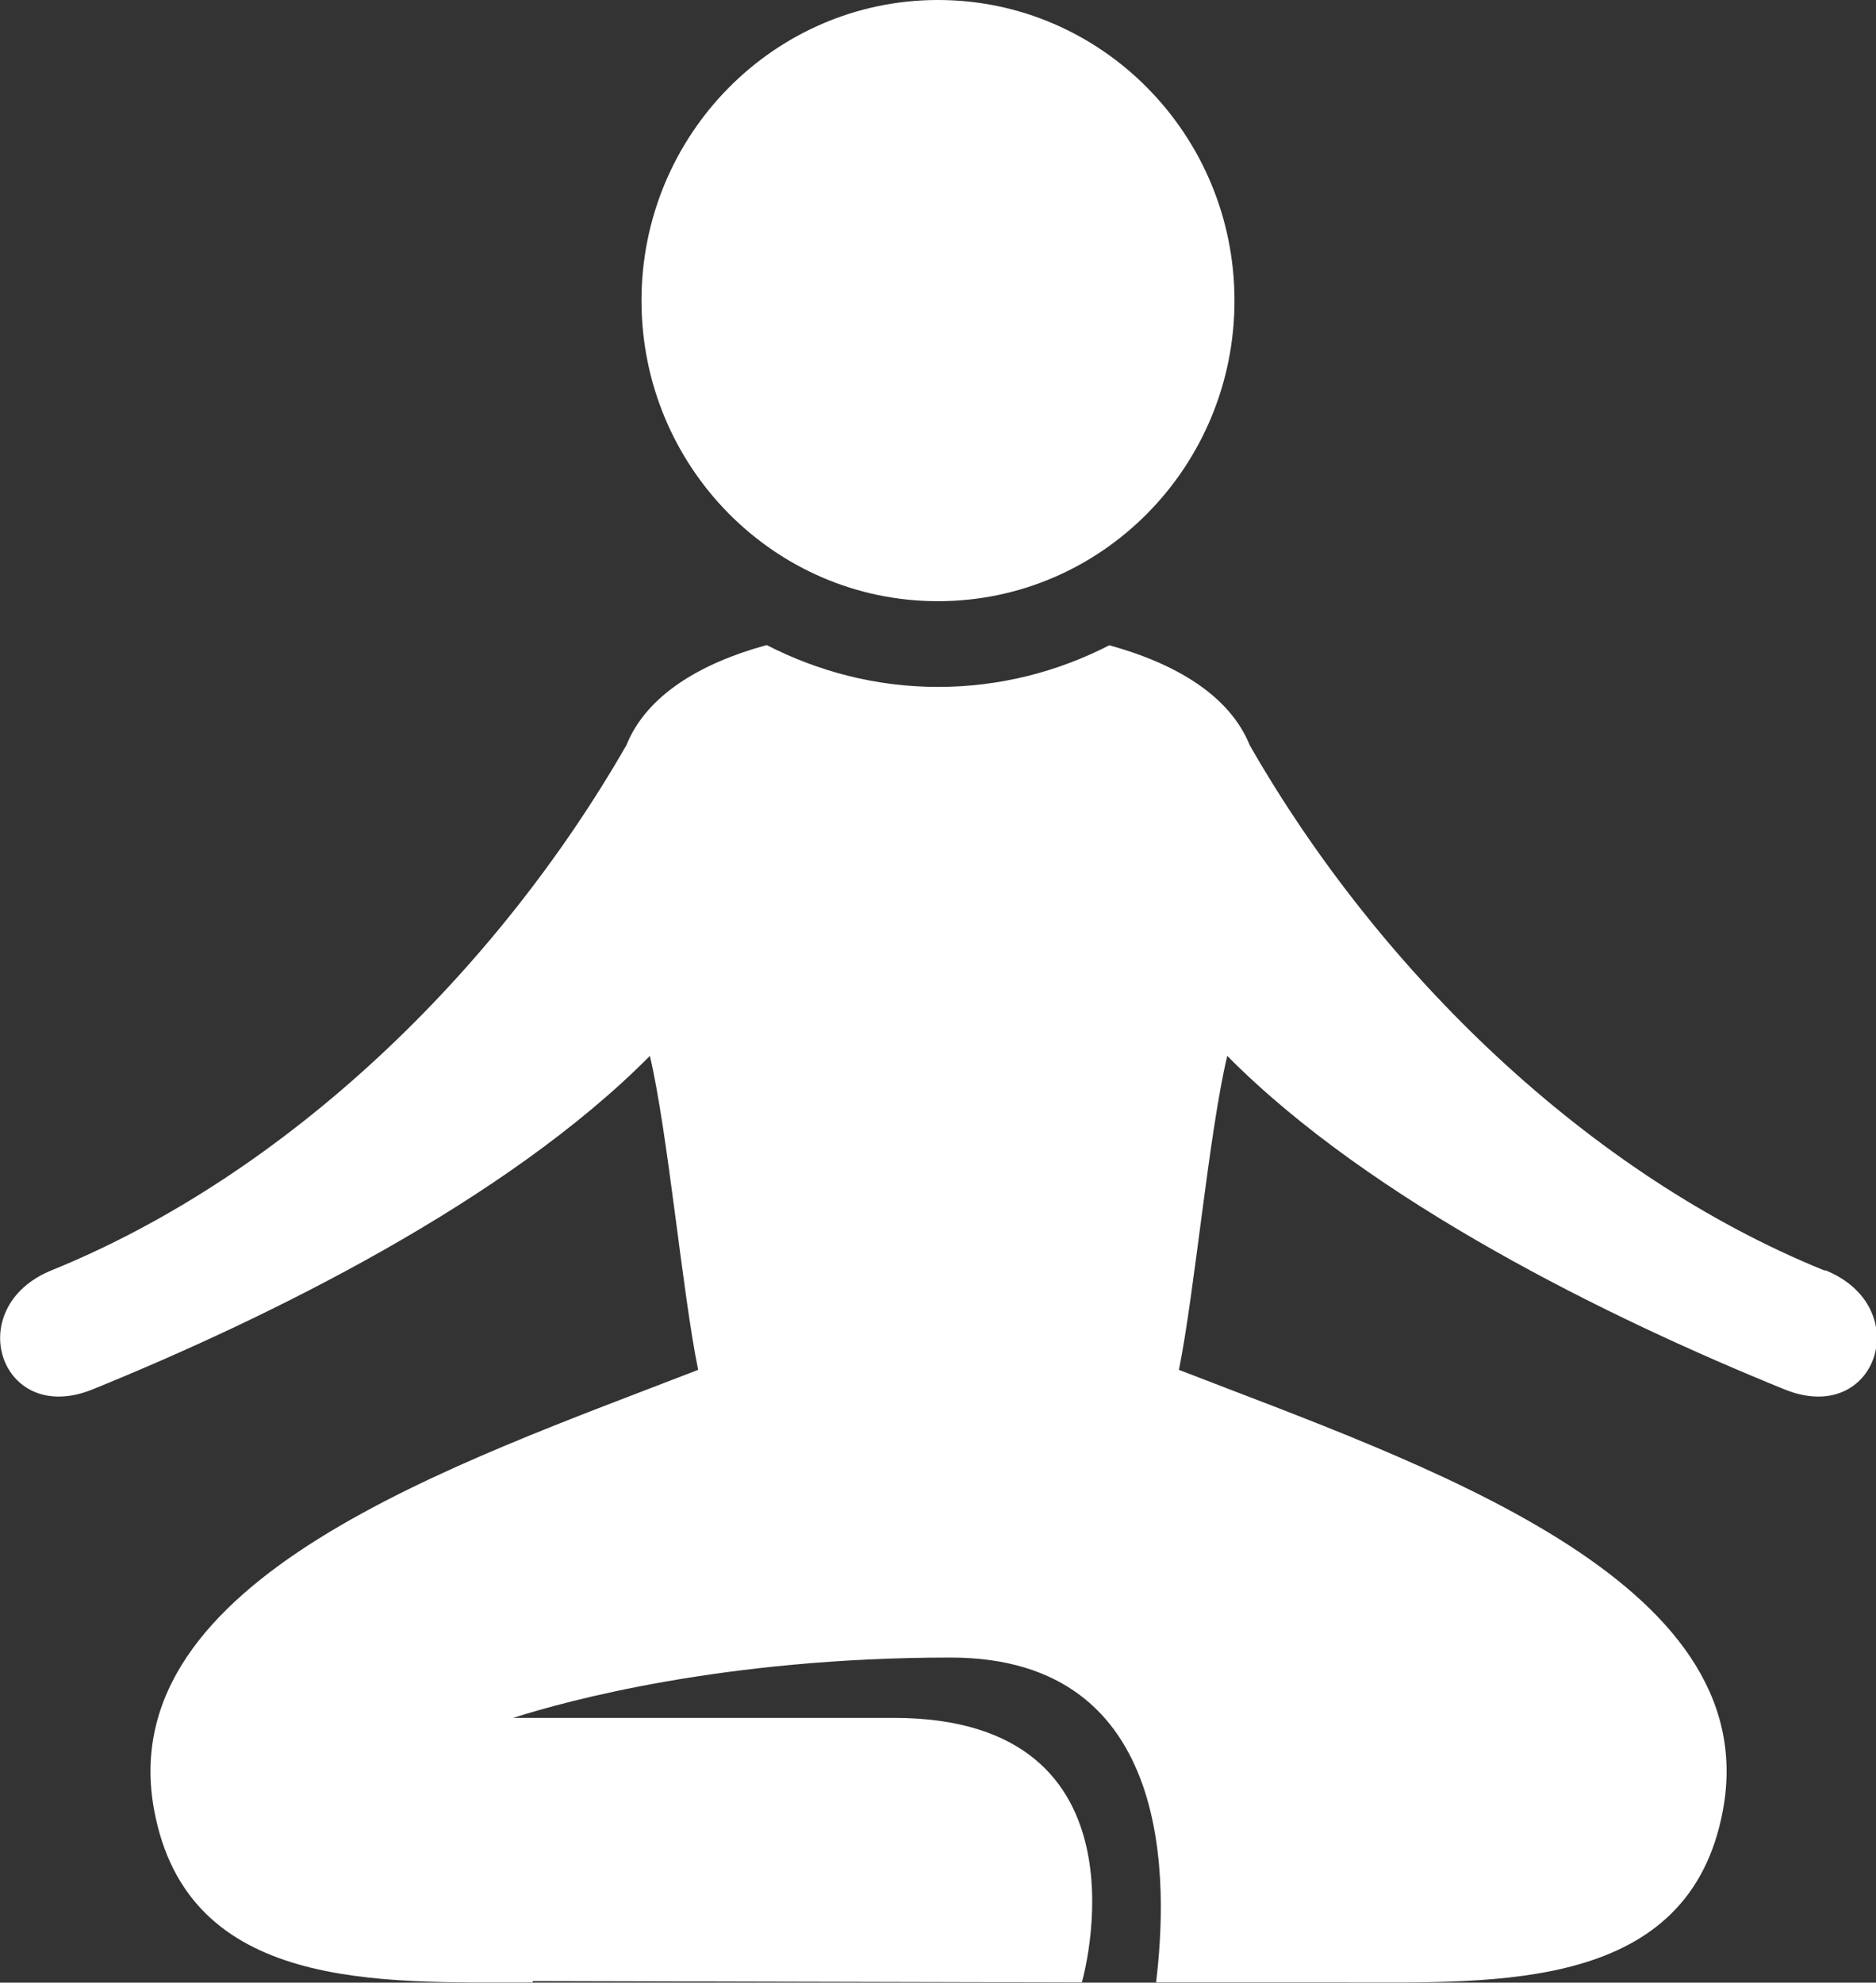
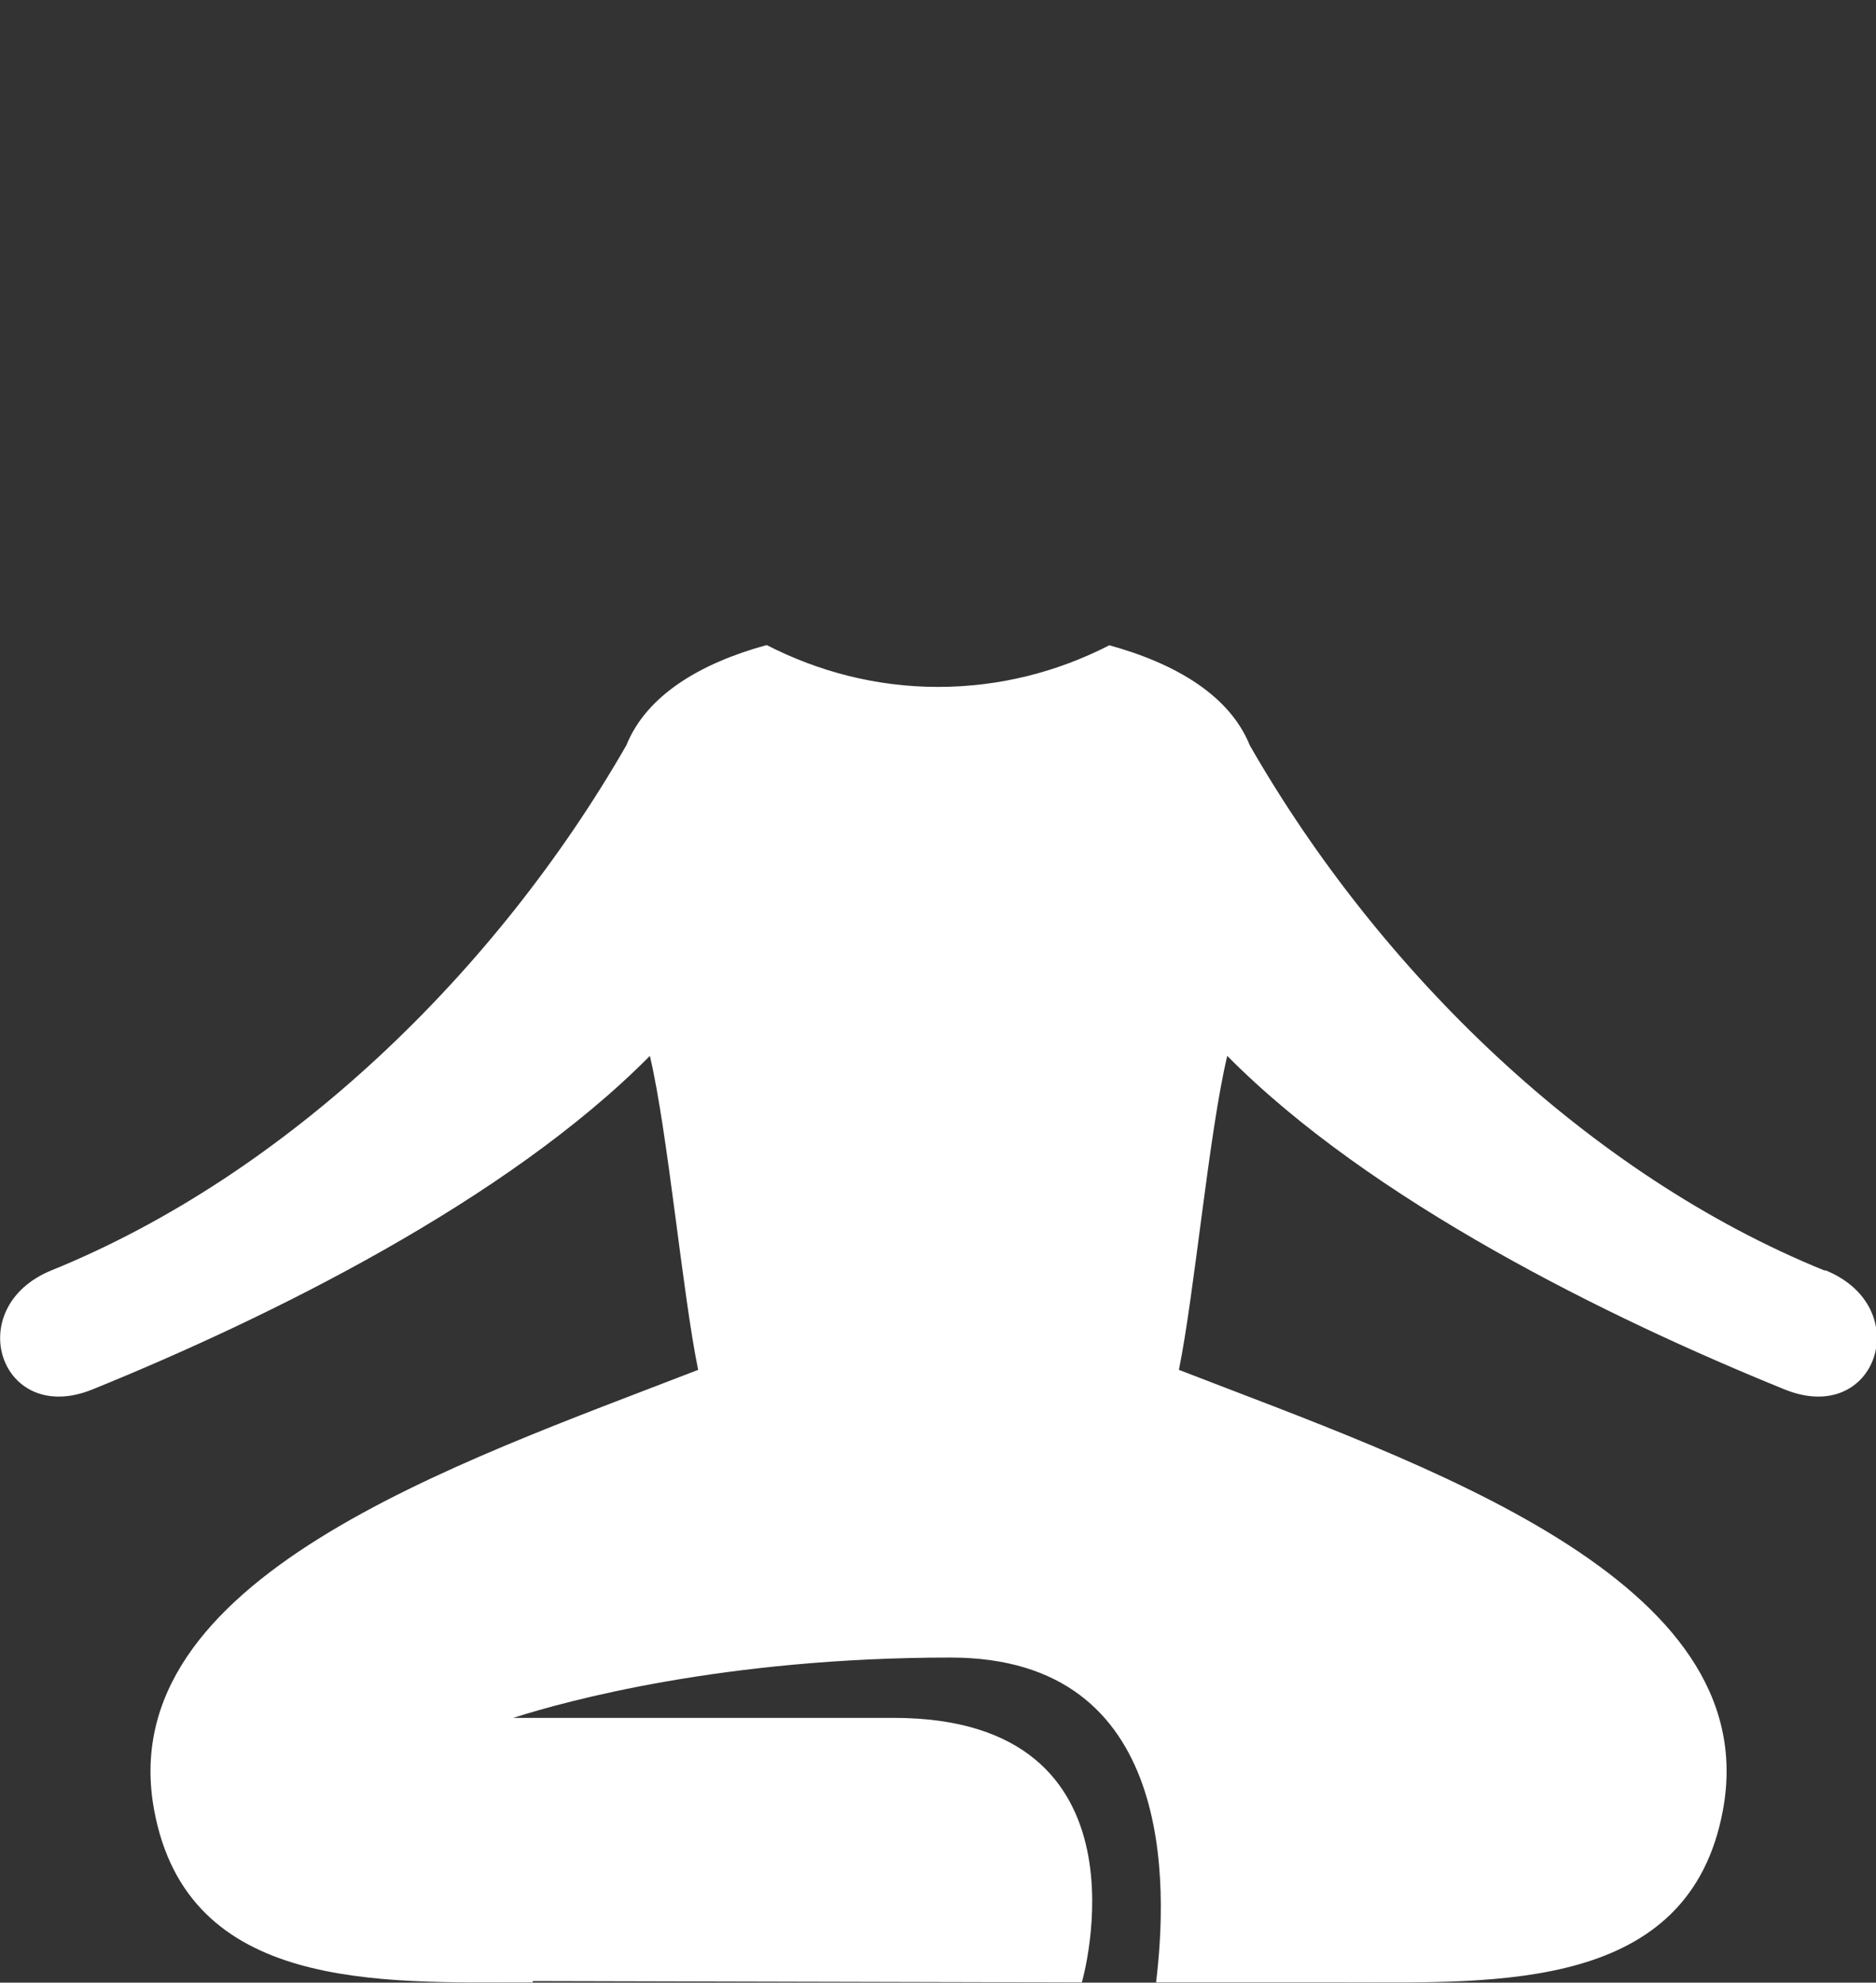
<svg xmlns="http://www.w3.org/2000/svg" width="53" height="56" viewBox="0 0 53 56" fill="none">
  <rect x="0" y="0" width="53" height="56" fill="#333333" stroke="none" />
  <g clip-path="url(#clip0_755_7194)">
-     <path d="M26.499 0C21.877 0 18.123 3.805 18.123 8.491C18.123 13.176 21.871 16.981 26.499 16.981C31.128 16.981 34.876 13.176 34.876 8.491C34.876 3.805 31.122 0 26.499 0Z" fill="white" />
    <path d="M51.548 35.887C44.884 33.182 38.984 27.459 35.311 21.057C34.74 19.642 33.213 18.742 31.34 18.226C29.881 18.975 28.244 19.402 26.5 19.402C24.756 19.402 23.119 18.968 21.66 18.22C19.793 18.73 18.266 19.635 17.696 21.05C14.016 27.459 8.116 33.176 1.458 35.88C-1.111 36.925 0.006 40.302 2.612 39.245C7.601 37.22 14.314 33.912 18.36 29.824C18.868 31.975 19.278 36.516 19.724 38.692C12.831 41.365 3.14 44.591 4.356 51.132C5.305 56.252 10.709 55.994 14.99 55.994H15.052V55.956L30.564 55.994C30.564 55.994 32.736 48.522 25.247 48.522H14.5C15.989 48.044 20.463 46.818 26.854 46.818C33.244 46.818 32.984 53.302 32.661 55.994H38.041C42.322 55.994 47.726 56.252 48.675 51.132C49.892 44.591 40.2 41.365 33.306 38.692C33.747 36.522 34.157 31.975 34.672 29.824C38.717 33.912 45.424 37.22 50.419 39.245C53.019 40.302 54.142 36.925 51.573 35.88L51.548 35.887Z" fill="white" />
  </g>
  <defs>
    <clipPath id="clip0_755_7194">
      <rect width="53" height="56" fill="white" />
    </clipPath>
  </defs>
</svg>